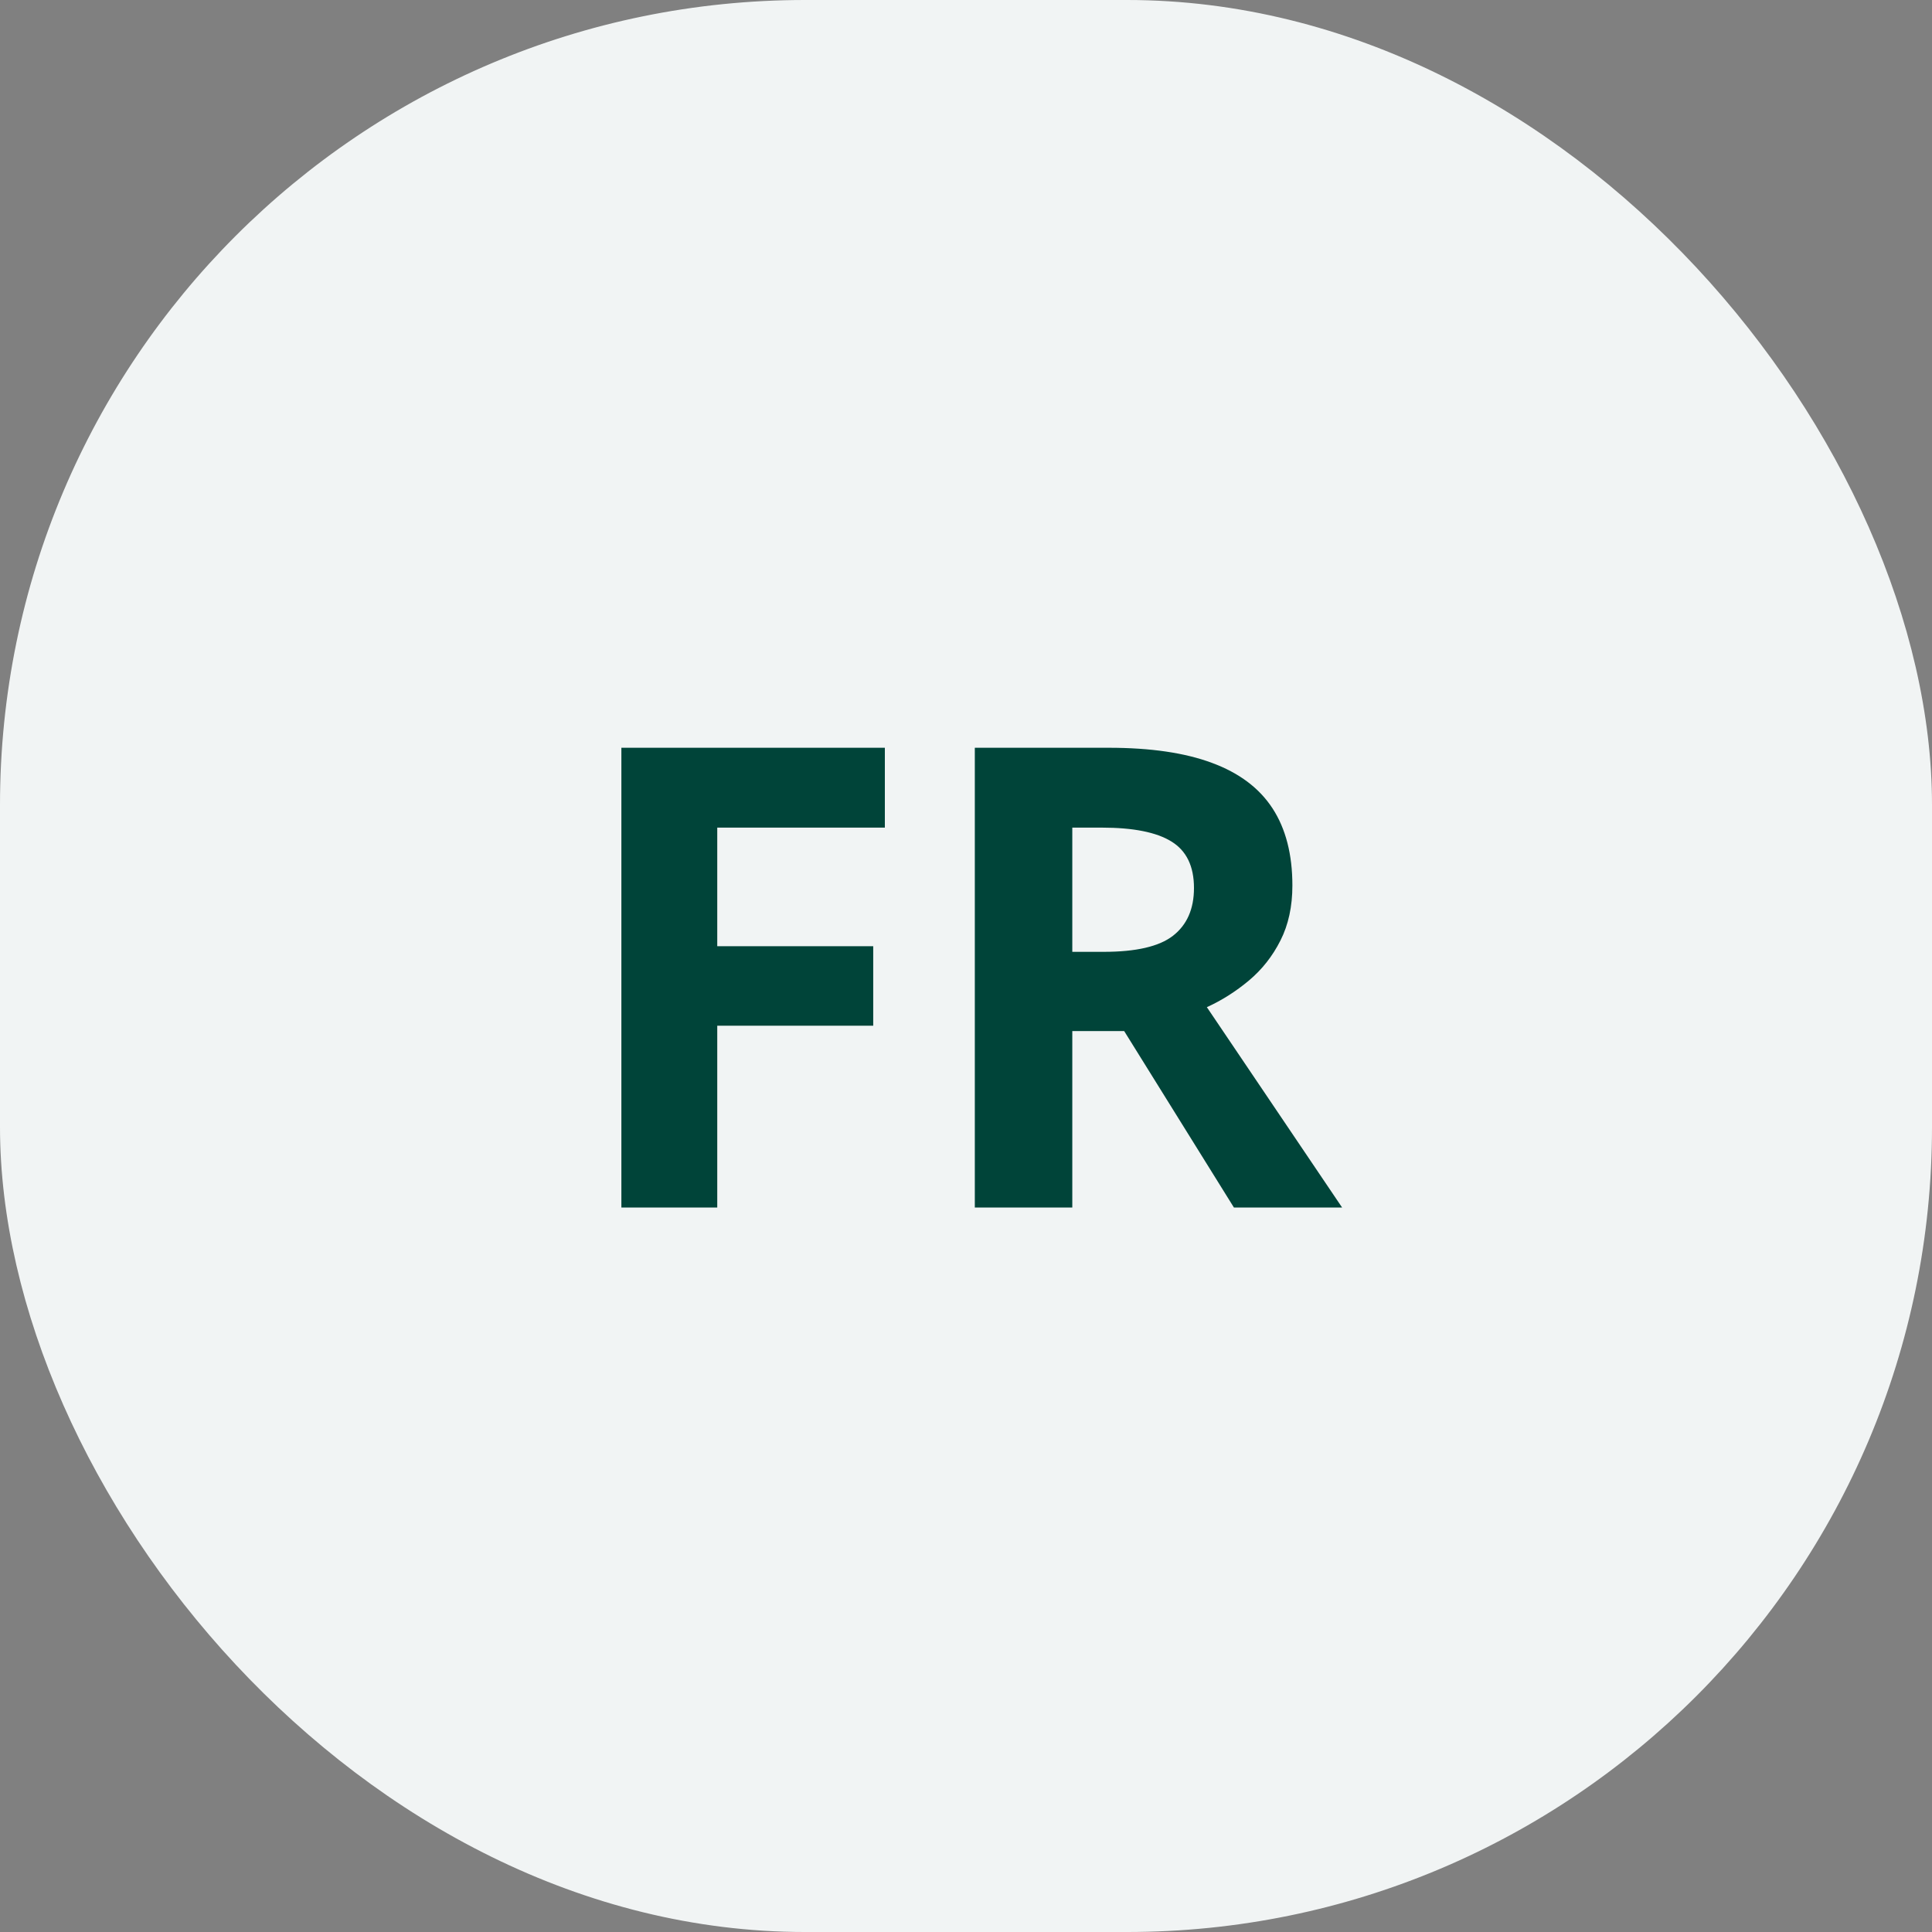
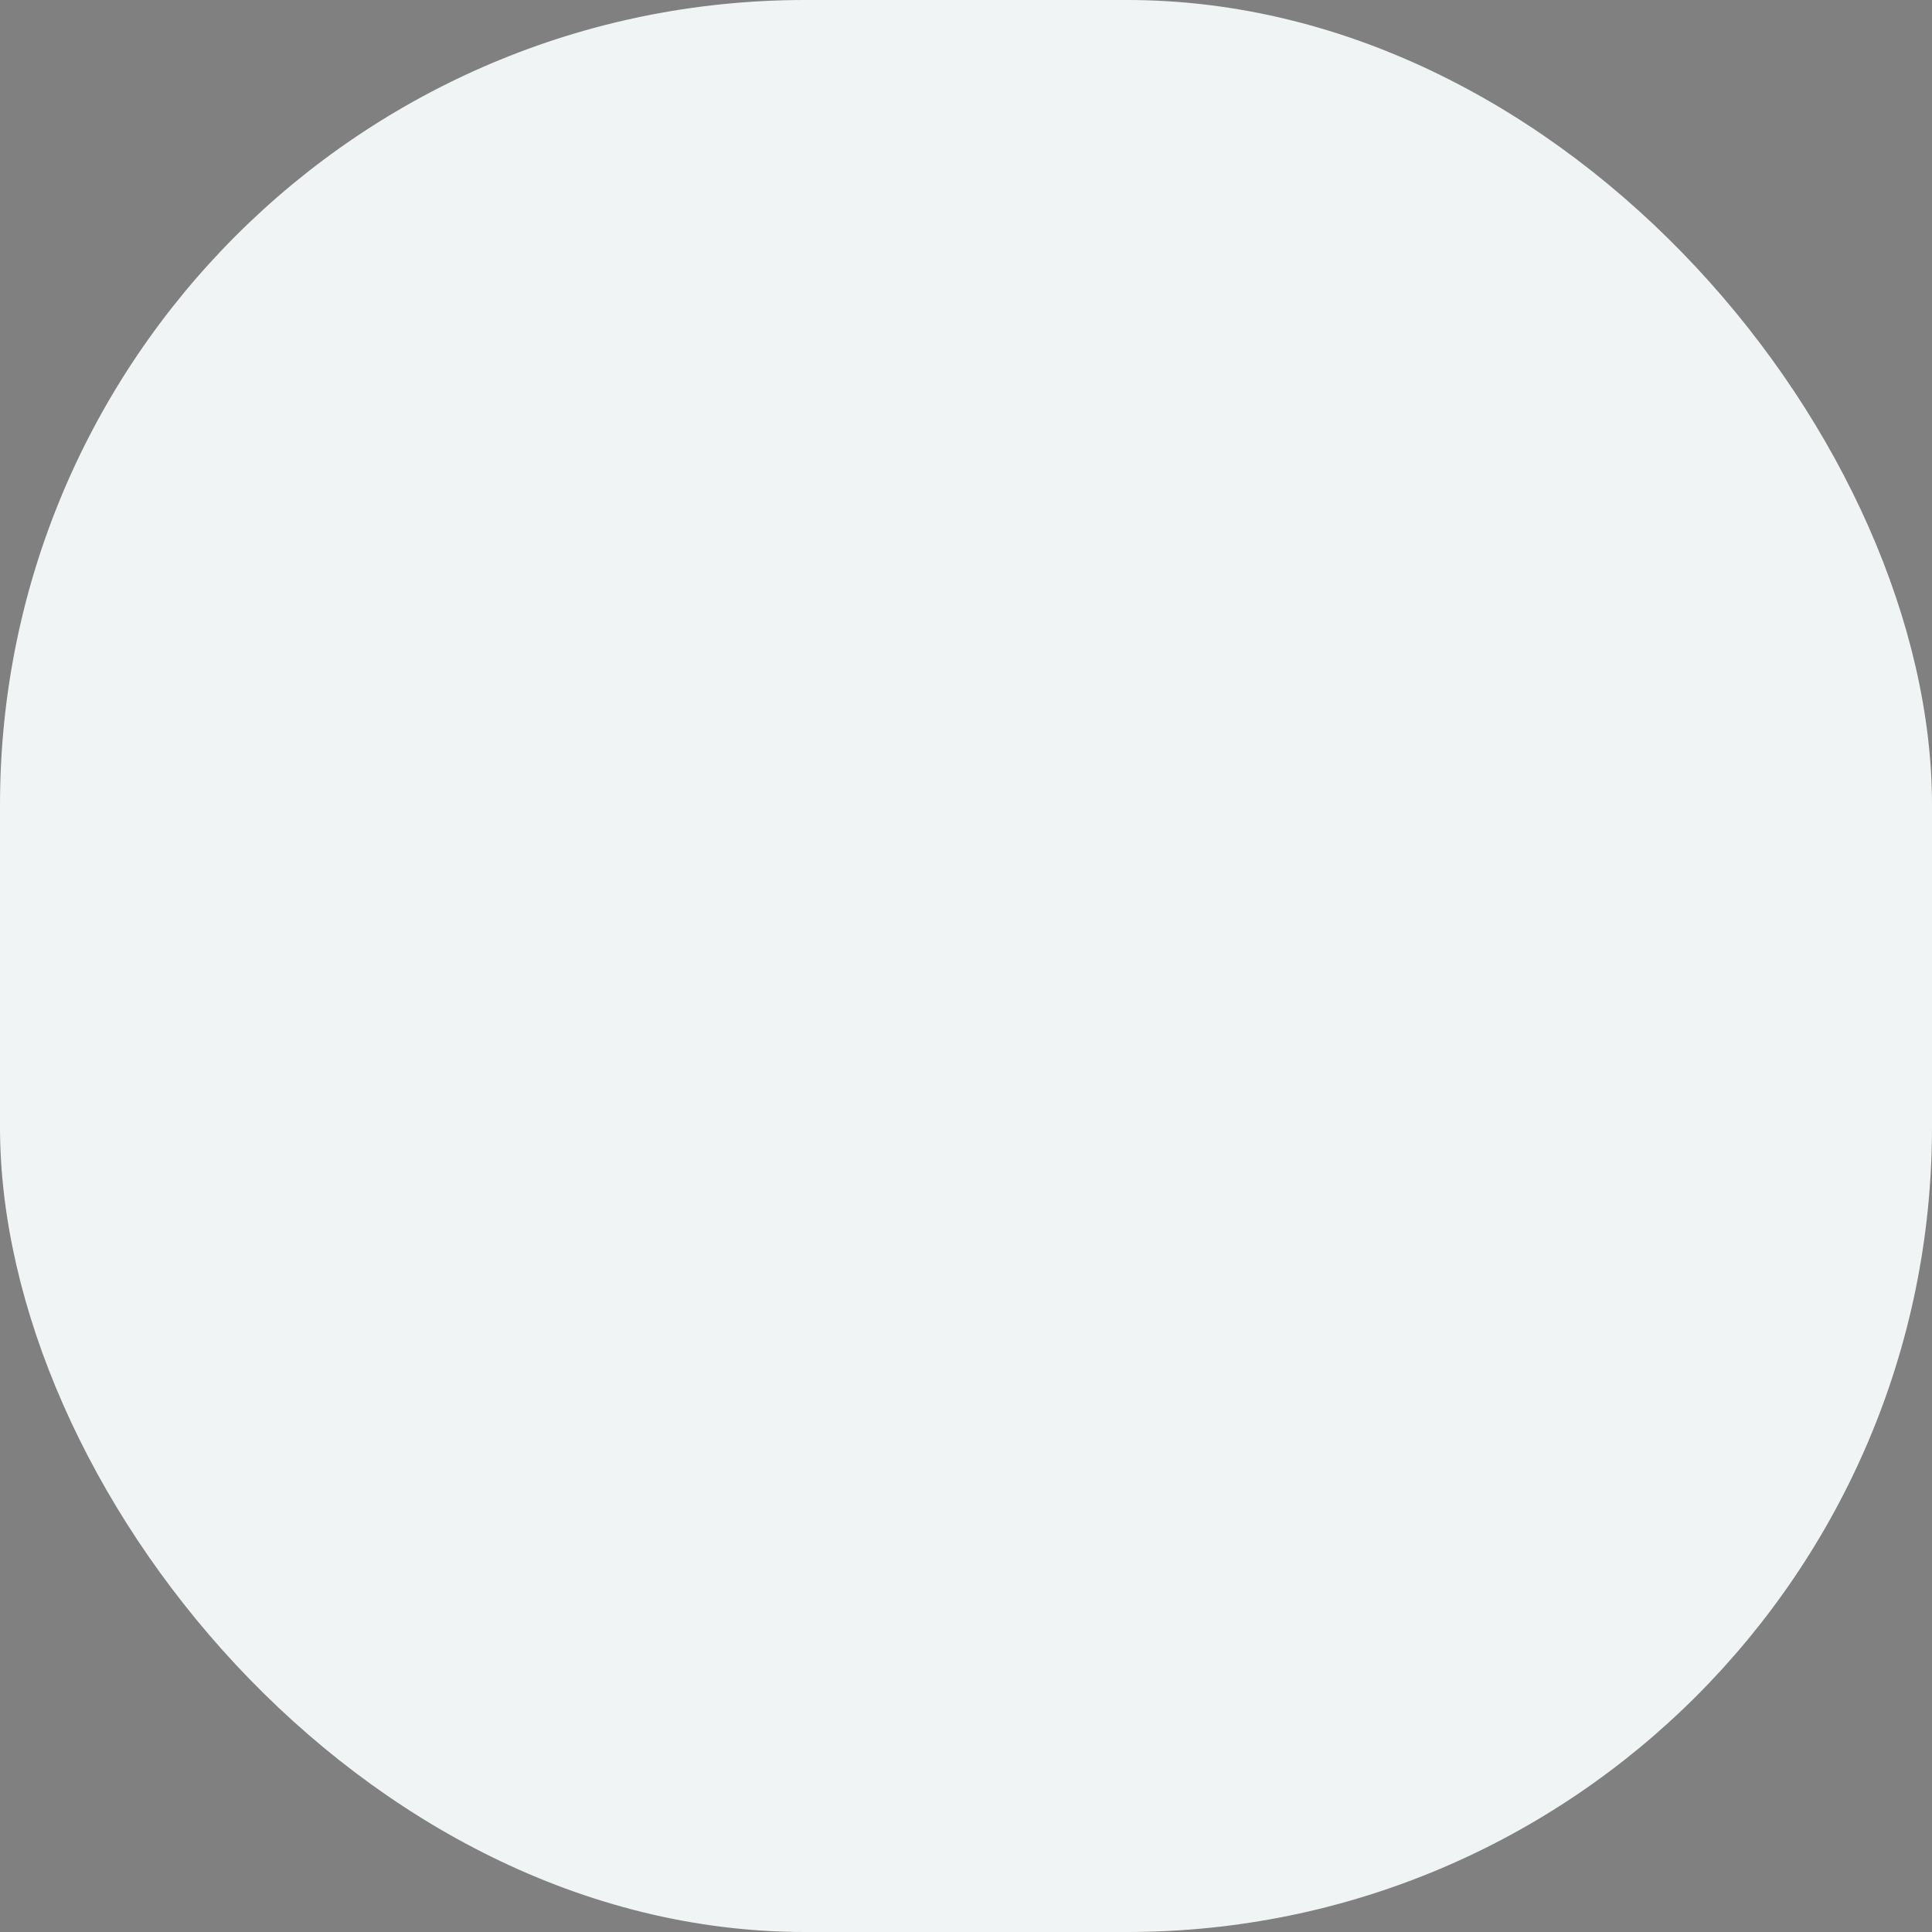
<svg xmlns="http://www.w3.org/2000/svg" width="48" height="48" viewBox="0 0 48 48" fill="none">
  <rect x="0" y="0" width="48" height="48" fill="#808080" stroke="none" />
  <rect width="48" height="48" rx="20" fill="#F1F4F4" />
-   <path d="M17.82 30H15.438V18.578H21.984V20.562H17.82V23.508H21.695V25.484H17.82V30ZM27.547 18.578C28.583 18.578 29.438 18.703 30.109 18.953C30.787 19.203 31.289 19.581 31.617 20.086C31.945 20.591 32.109 21.229 32.109 22C32.109 22.521 32.01 22.977 31.812 23.367C31.615 23.758 31.354 24.088 31.031 24.359C30.708 24.63 30.359 24.852 29.984 25.023L33.344 30H30.656L27.93 25.617H26.641V30H24.219V18.578H27.547ZM27.375 20.562H26.641V23.648H27.422C28.224 23.648 28.797 23.516 29.141 23.25C29.49 22.979 29.664 22.583 29.664 22.062C29.664 21.521 29.477 21.135 29.102 20.906C28.732 20.677 28.156 20.562 27.375 20.562Z" fill="#004439" />
</svg>